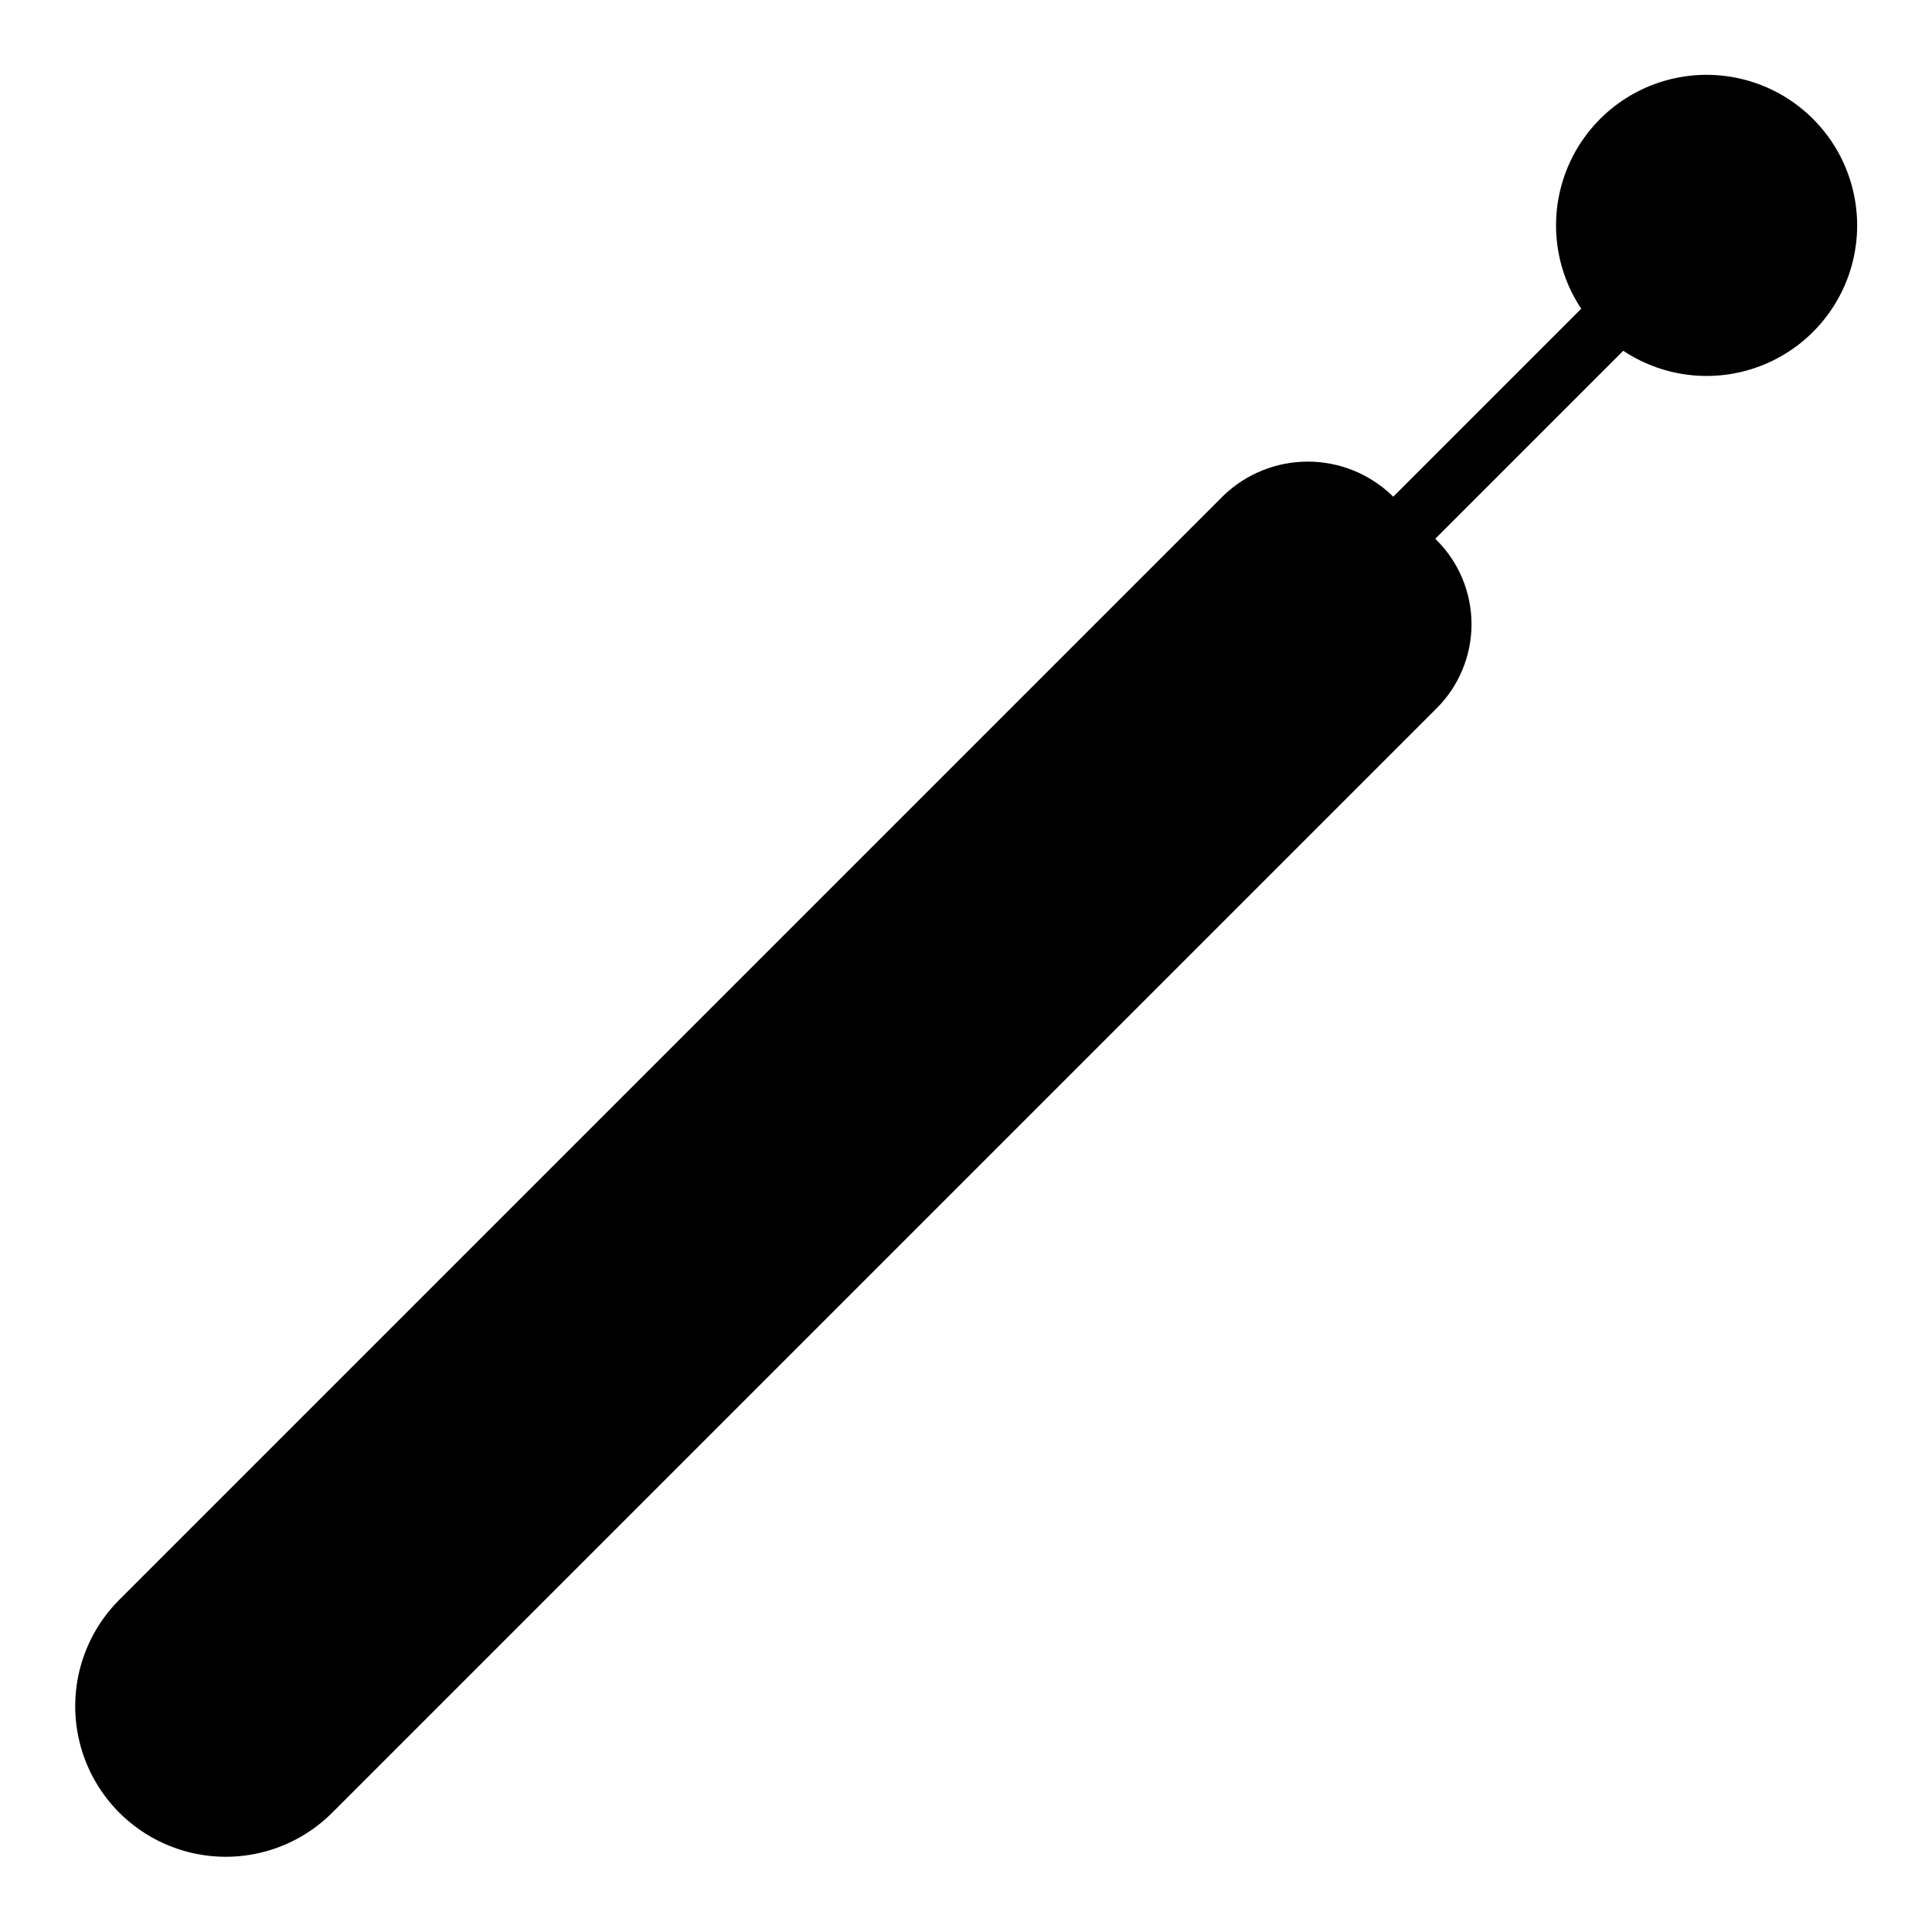
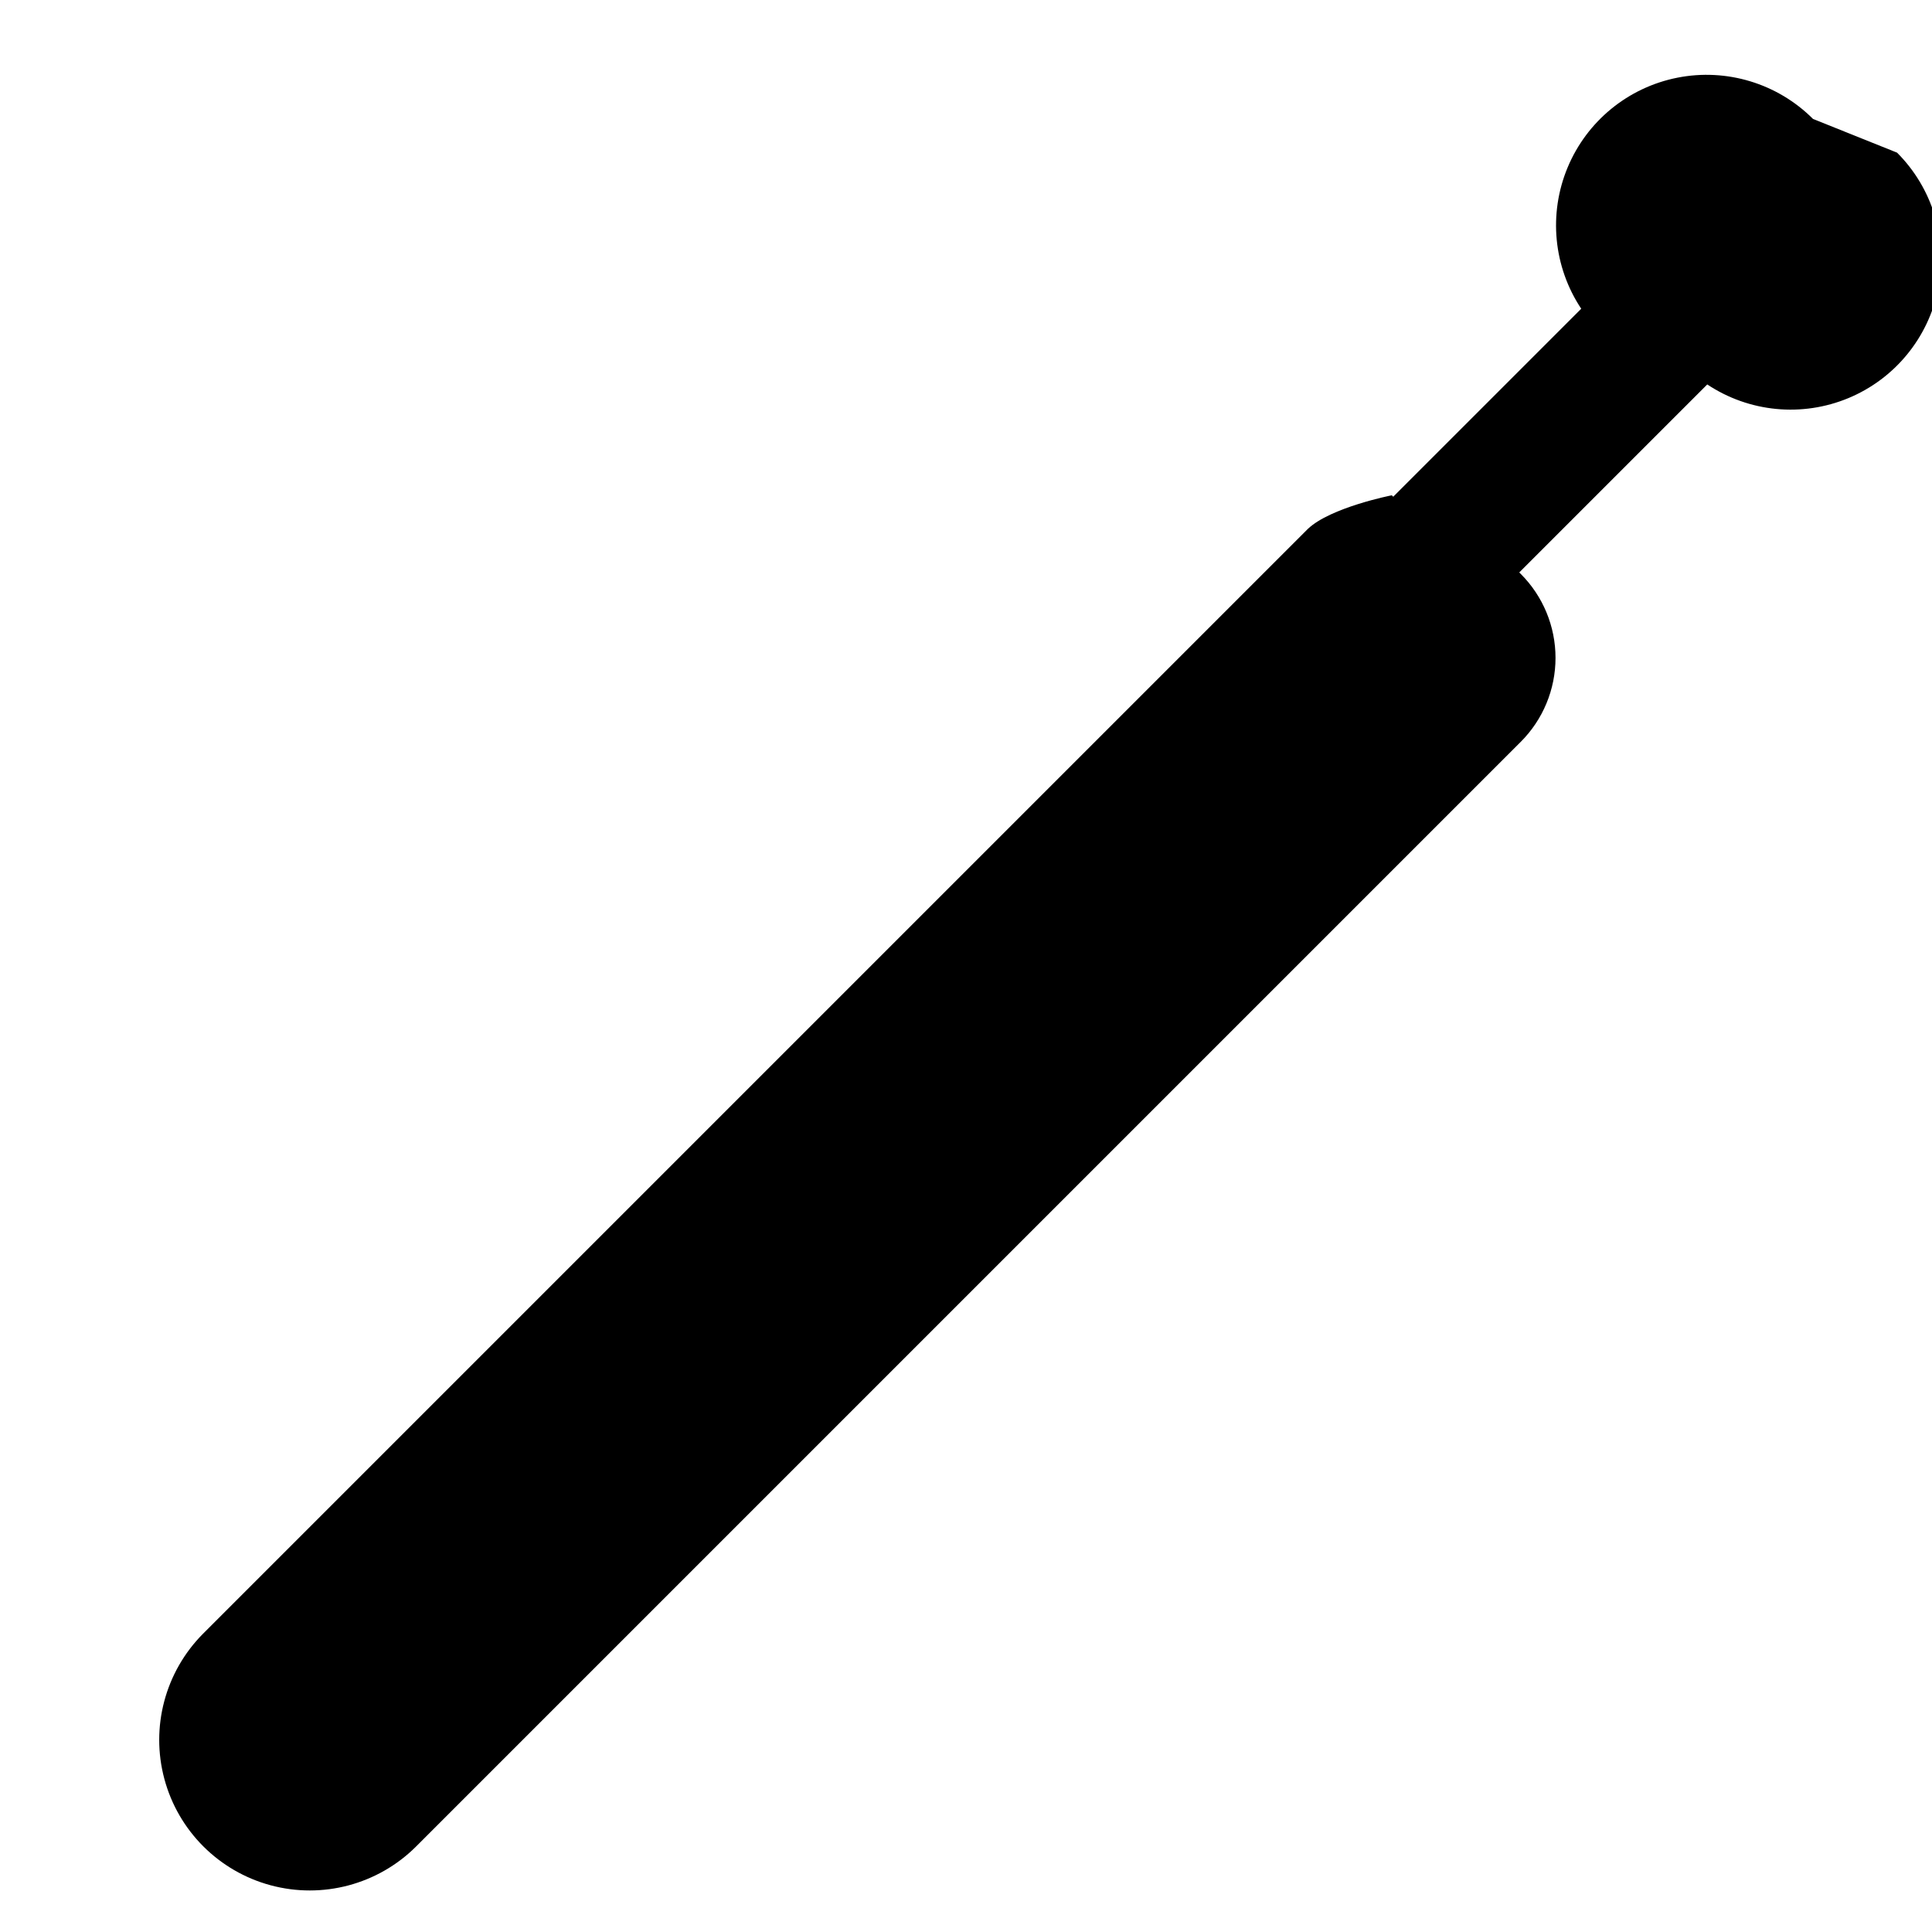
<svg xmlns="http://www.w3.org/2000/svg" fill="#000000" width="800px" height="800px" version="1.1" viewBox="144 144 512 512">
-   <path d="m624.47 175.52c-9.41-9.414-22.902-13.516-35.961-10.93-13.062 2.59-23.969 11.52-29.082 23.812-5.113 12.293-3.758 26.328 3.613 37.414l-49.82 49.82-0.379-0.379c-5.996-5.731-13.969-8.926-22.262-8.926s-16.27 3.195-22.266 8.926l-292.79 292.79c-10.023 10.094-13.918 24.754-10.219 38.488 3.695 13.734 14.422 24.461 28.156 28.156 13.734 3.699 28.398-0.195 38.488-10.219l292.79-292.79c5.91-5.902 9.227-13.914 9.227-22.262 0-8.352-3.316-16.363-9.227-22.266l-0.379-0.379 49.82-49.82c11.086 7.371 25.121 8.73 37.414 3.617 12.293-5.113 21.223-16.023 23.812-29.082 2.586-13.062-1.512-26.551-10.93-35.965z" />
+   <path d="m624.47 175.52c-9.41-9.414-22.902-13.516-35.961-10.93-13.062 2.59-23.969 11.52-29.082 23.812-5.113 12.293-3.758 26.328 3.613 37.414l-49.82 49.82-0.379-0.379s-16.27 3.195-22.266 8.926l-292.79 292.79c-10.023 10.094-13.918 24.754-10.219 38.488 3.695 13.734 14.422 24.461 28.156 28.156 13.734 3.699 28.398-0.195 38.488-10.219l292.79-292.79c5.91-5.902 9.227-13.914 9.227-22.262 0-8.352-3.316-16.363-9.227-22.266l-0.379-0.379 49.82-49.82c11.086 7.371 25.121 8.73 37.414 3.617 12.293-5.113 21.223-16.023 23.812-29.082 2.586-13.062-1.512-26.551-10.93-35.965z" />
</svg>